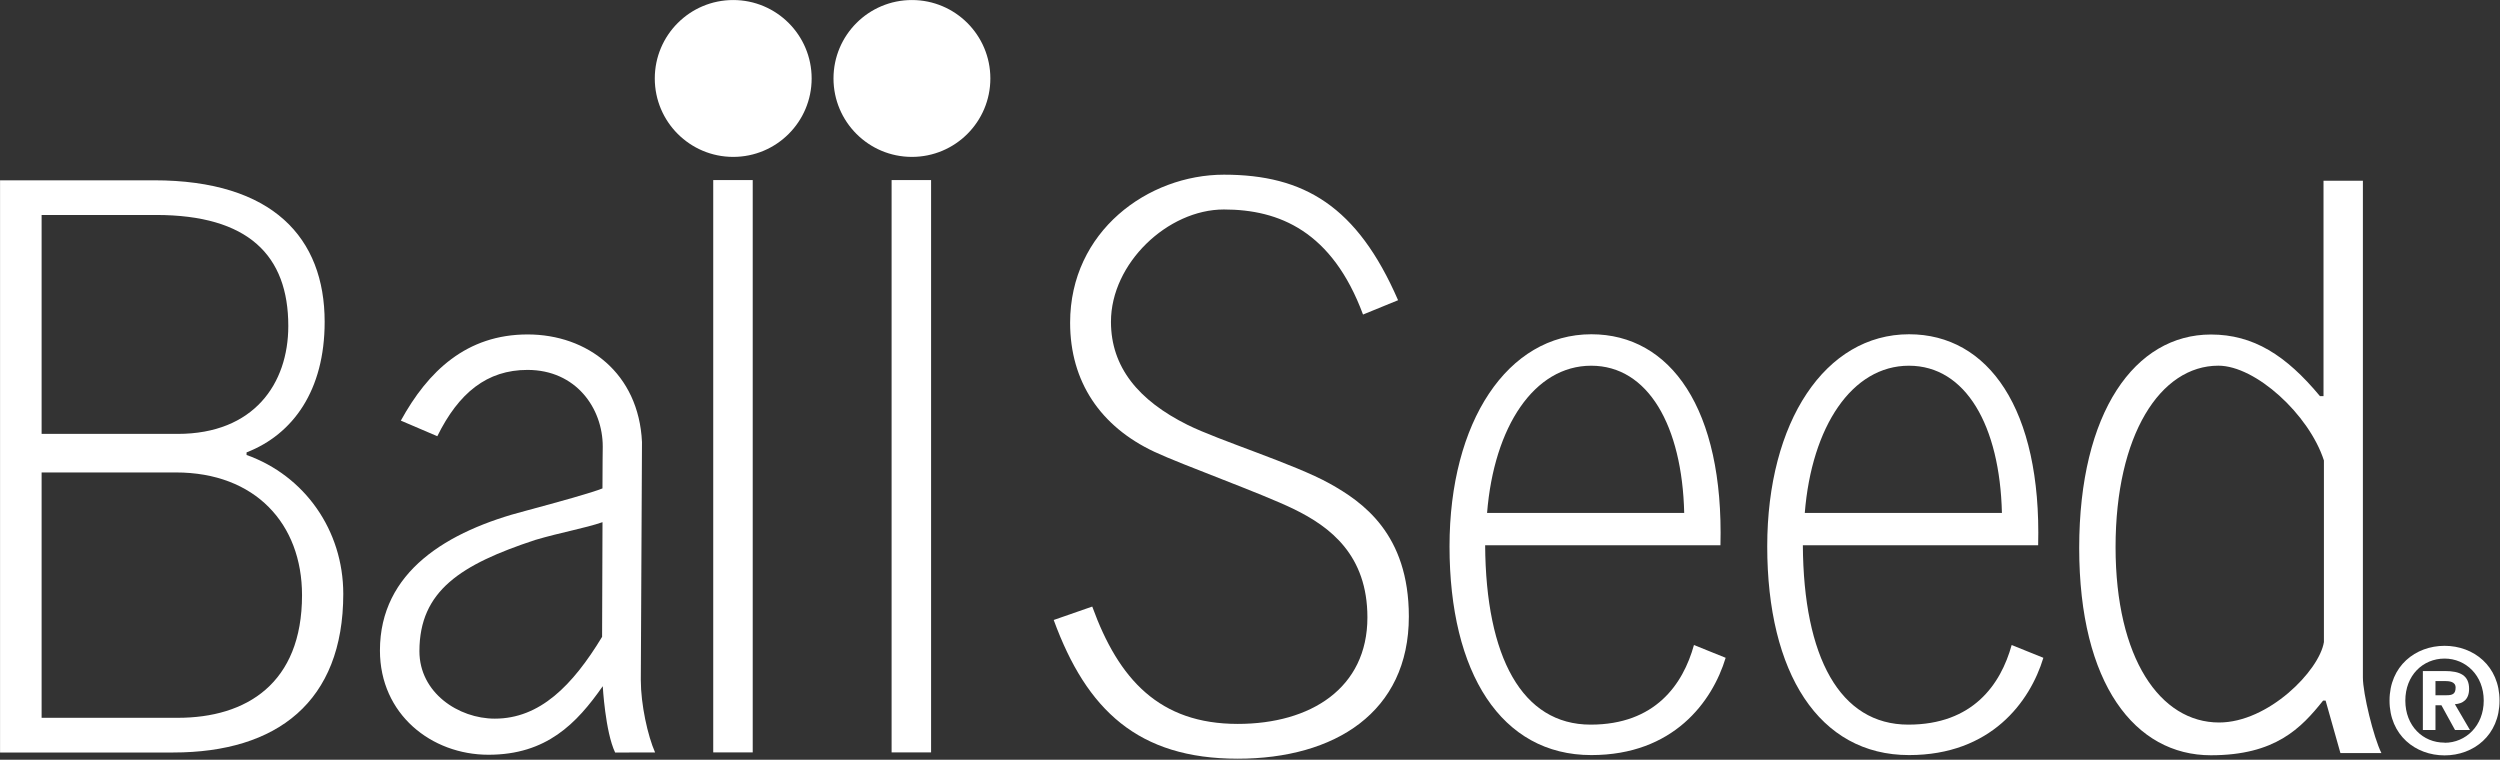
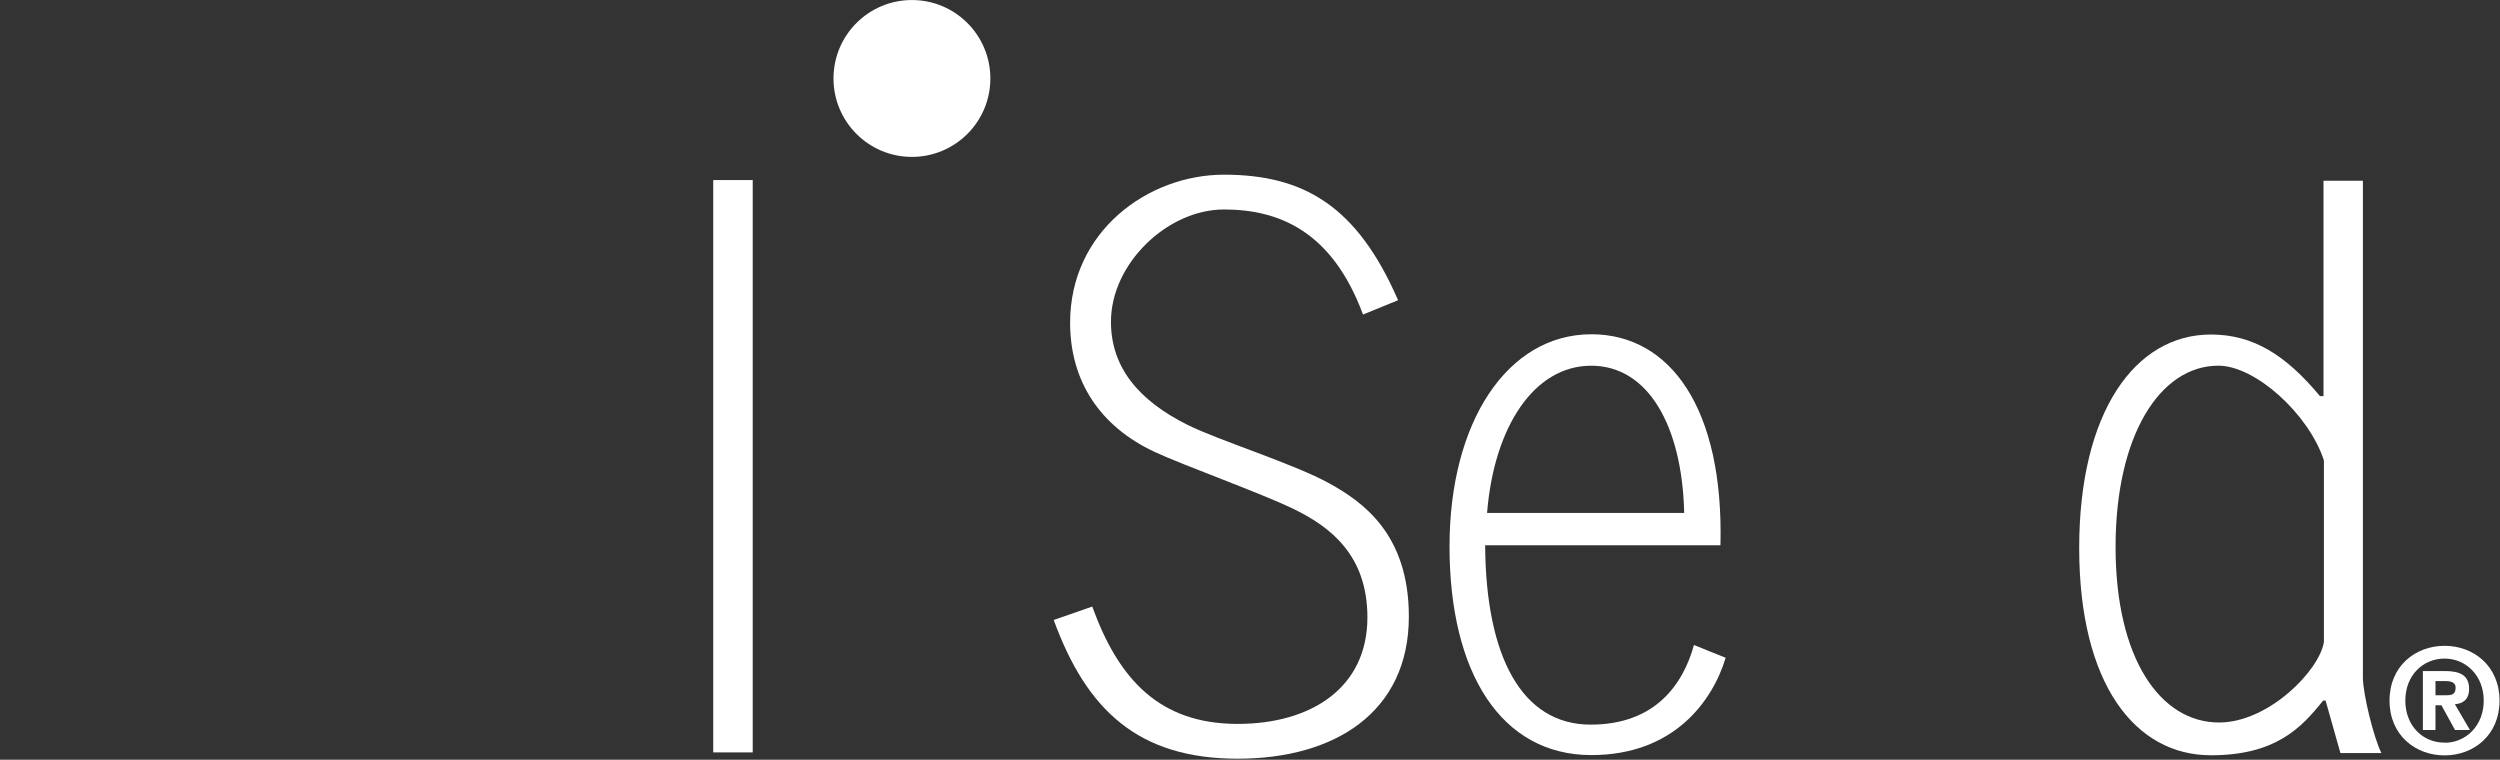
<svg xmlns="http://www.w3.org/2000/svg" width="100%" height="100%" viewBox="0 0 1869 568" version="1.1" xml:space="preserve" style="fill-rule:evenodd;clip-rule:evenodd;stroke-linejoin:round;stroke-miterlimit:2;">
  <rect x="0" y="0" width="1869" height="568" fill="#333333" stroke="none" />
  <g transform="matrix(1,0,0,1,-427.733,-293.1)">
    <g transform="matrix(4.167,0,0,4.167,0,0)">
      <path d="M298.607,179.162C303.352,192.245 310.674,200.214 324.711,200.214C337.809,200.214 347.974,193.789 347.974,181.108C347.974,169.956 341.353,164.87 334.738,161.655C328.934,158.833 314.886,153.8 309.745,151.391C300.102,146.87 294.637,138.831 294.637,128.238C294.637,111.831 308.615,101.678 322.241,101.678C336.603,101.678 346.143,107.331 353.476,124.2L347.188,126.77C341.643,111.831 332.143,107.921 322.23,107.921C312.143,107.921 301.965,117.581 301.965,128.061C301.965,136.2 306.884,142.181 315.729,146.576C321.353,149.37 334.874,153.58 341.161,157.071C347.103,160.37 355.409,166.12 355.409,180.947C355.409,198.131 342.113,206.457 324.711,206.457C306.852,206.457 297.602,197.745 291.693,181.569L298.607,179.162Z" style="fill:white;fill-rule:nonzero;" />
      <path d="M519.581,152.949C516.899,144.674 507.312,135.945 500.648,135.945C490.213,135.945 482.201,148.376 482.201,168.491C482.201,188.468 490.213,199.961 500.773,199.961C509.603,199.961 518.737,190.701 519.581,185.534L519.581,152.949ZM519.435,196.031C515.478,200.995 510.853,205.839 499.303,205.839C485.711,205.839 475.676,193.069 475.676,168.651C475.676,144.233 485.711,130.354 499.303,130.354C506.925,130.354 512.776,134.071 518.873,141.41L519.508,141.41L519.508,102.758L526.574,102.758L526.574,191.903C526.574,194.745 528.478,202.62 529.896,205.443L522.541,205.443L519.883,196.031L519.435,196.031Z" style="fill:white;fill-rule:nonzero;" />
-       <path d="M110.113,108.906L110.113,148.183L134.524,148.183C148.203,148.183 154.372,139.166 154.372,128.826C154.372,116.178 147.226,108.906 130.63,108.906L110.113,108.906ZM110.113,155.1L110.113,199.12L134.537,199.12C146.836,199.12 156.834,192.977 156.834,177.118C156.834,164.325 148.453,155.1 134.203,155.1L110.113,155.1ZM160.894,128.08C160.894,140.381 155.226,148.256 146.884,151.502L146.884,151.966C157.306,155.676 164.235,165.491 164.235,176.887C164.235,196.26 152.32,205.344 133.744,205.344L102.656,205.344L102.656,102.687L130.274,102.687C151.62,102.687 160.894,113.039 160.894,128.08Z" style="fill:white;fill-rule:nonzero;" />
-       <path d="M234.193,70.344C226.422,70.344 220.122,76.644 220.122,84.416C220.122,92.187 226.422,98.487 234.193,98.487C241.965,98.487 248.265,92.187 248.265,84.416C248.265,76.644 241.965,70.344 234.193,70.344Z" style="fill:white;fill-rule:nonzero;" />
      <path d="M266.256,70.344C258.484,70.344 252.185,76.644 252.185,84.416C252.185,92.187 258.484,98.487 266.256,98.487C274.027,98.487 280.328,92.187 280.328,84.416C280.328,76.644 274.027,70.344 266.256,70.344Z" style="fill:white;fill-rule:nonzero;" />
-       <path d="M210.736,157.964C210.736,154.108 210.786,150.458 210.786,150.458C210.786,143.566 205.981,136.704 197.291,136.704C190.023,136.704 184.944,140.817 181.106,148.599L174.563,145.802C179.426,136.941 186.343,130.341 197.307,130.341C208.062,130.341 217.243,137.305 217.826,149.646L217.614,192.344C217.614,196.733 218.859,202.358 220.176,205.335L213.008,205.349C211.234,201.608 210.788,193.447 210.788,193.447C206.083,200.177 200.678,205.747 190.286,205.747C180.052,205.747 170.812,198.482 170.812,187.049C170.812,172.904 182.859,165.608 197.076,161.948C202.984,160.358 208.859,158.733 210.736,157.964ZM210.669,184.595L210.743,164.021C207.609,165.108 203.234,165.858 198.664,167.213C185.359,171.608 177.895,176.313 177.895,187.173C177.895,194.607 184.878,199.27 191.43,199.27C199.484,199.27 205.359,193.358 210.669,184.595Z" style="fill:white;fill-rule:nonzero;" />
      <rect x="230.609" y="102.645" width="7.084" height="102.682" style="fill:white;fill-rule:nonzero;" />
-       <rect x="262.609" y="102.645" width="7.084" height="102.682" style="fill:white;fill-rule:nonzero;" />
      <path d="M388.124,135.951C377.912,135.951 370.688,146.861 369.443,162.359L404.811,162.359C404.438,146.723 398.336,135.951 388.124,135.951ZM412.248,188.354C409.85,196.26 402.85,205.807 388.151,205.807C371.962,205.807 362.706,191.055 362.706,168.362C362.706,146.029 373.1,130.309 388.153,130.309C402.35,130.309 411.935,143.677 411.312,168.17L369.097,168.17C369.222,188.234 375.722,200.344 388.025,200.344C399.6,200.344 404.6,193.135 406.56,186.06L412.248,188.354Z" style="fill:white;fill-rule:nonzero;" />
-       <path d="M445.124,135.951C434.912,135.951 427.688,146.861 426.443,162.359L461.811,162.359C461.438,146.723 455.336,135.951 445.124,135.951ZM469.248,188.354C466.85,196.26 459.85,205.807 445.151,205.807C428.962,205.807 419.706,191.055 419.706,168.362C419.706,146.029 430.1,130.309 445.153,130.309C459.35,130.309 468.935,143.677 468.312,168.17L426.097,168.17C426.222,188.234 432.722,200.344 445.025,200.344C456.6,200.344 461.6,193.135 463.56,186.06L469.248,188.354Z" style="fill:white;fill-rule:nonzero;" />
      <path d="M541.597,195.07C542.61,195.07 543.208,194.863 543.208,193.694C543.208,192.601 542.038,192.523 541.181,192.523L539.595,192.523L539.595,195.07L541.597,195.07ZM539.595,201.311L537.333,201.311L537.333,190.729L541.284,190.729C544.015,190.729 545.626,191.509 545.626,193.927C545.626,195.877 544.483,196.578 543.079,196.683L545.782,201.311L543.104,201.311L540.661,196.864L539.595,196.864L539.595,201.311ZM541.232,188.493C537.333,188.493 534.187,191.509 534.187,196.033C534.187,200.557 537.333,203.599 541.232,203.572L541.232,203.599C545.028,203.599 548.253,200.557 548.253,196.033C548.253,191.509 545.028,188.493 541.232,188.493ZM541.232,205.861C536.007,205.861 531.353,202.247 531.353,196.033C531.353,189.819 536.007,186.205 541.232,186.205C546.433,186.205 551.087,189.819 551.087,196.033C551.087,202.247 546.433,205.861 541.232,205.861Z" style="fill:white;fill-rule:nonzero;" />
    </g>
  </g>
</svg>